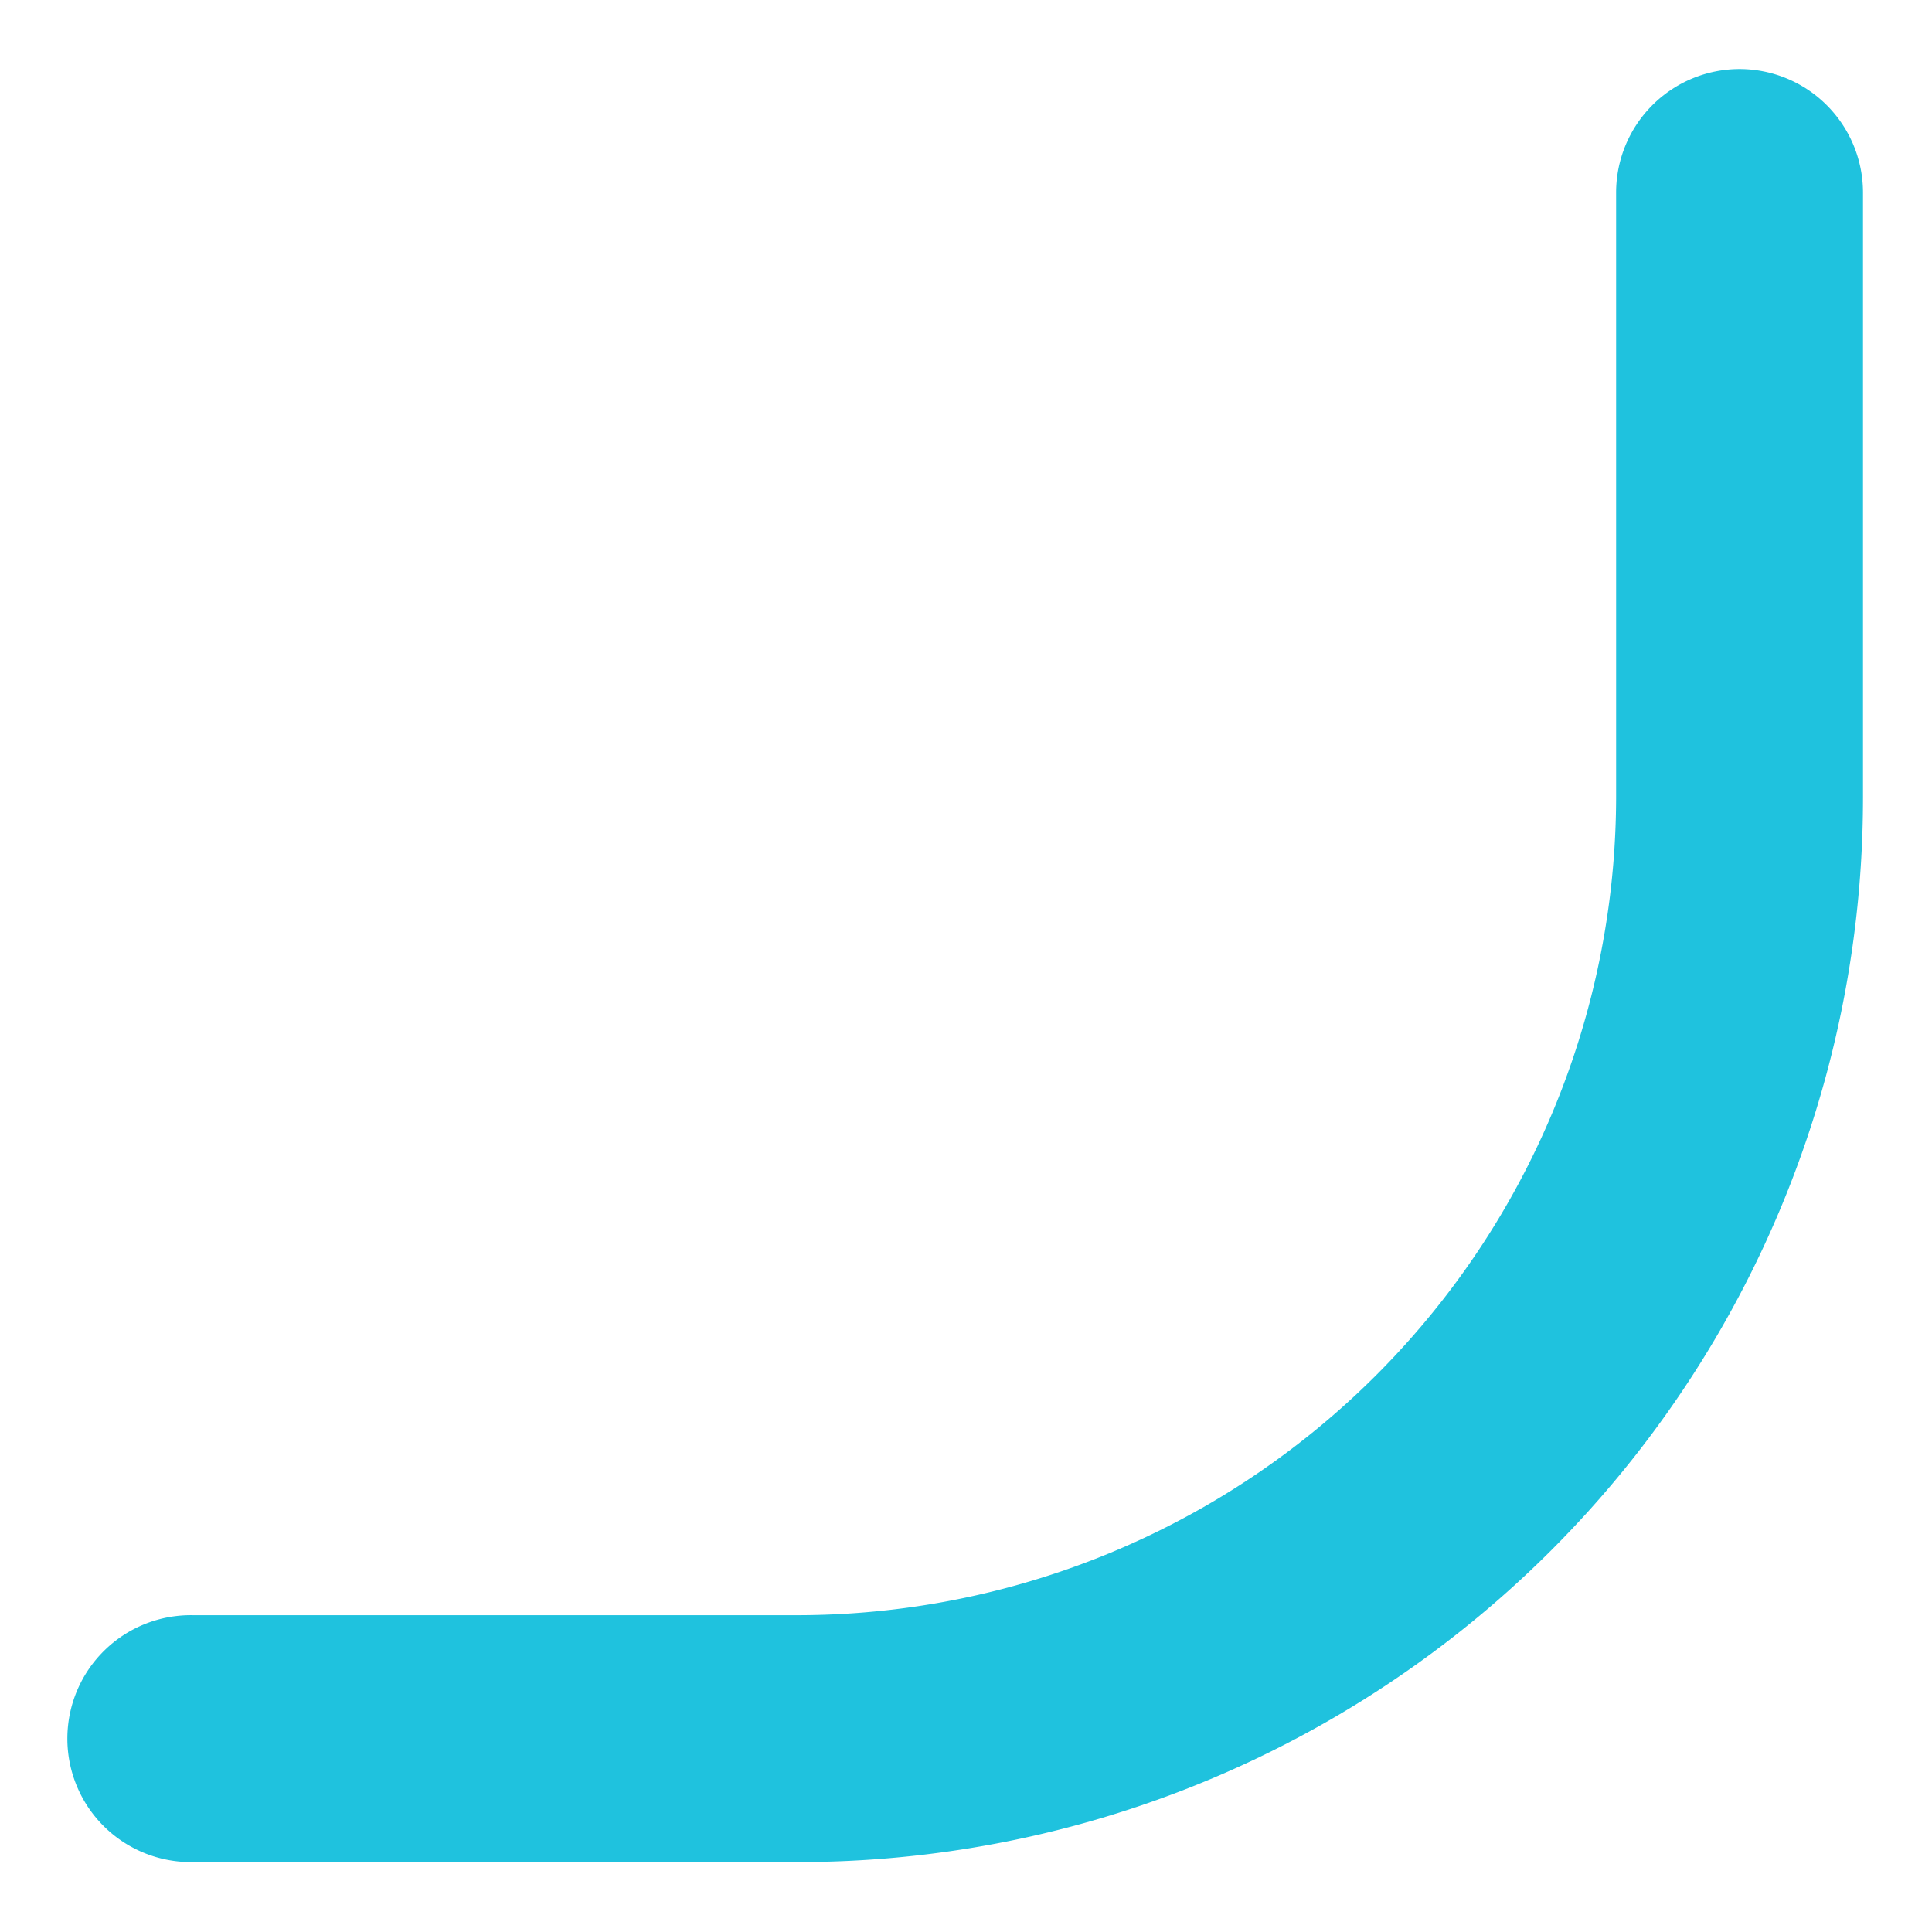
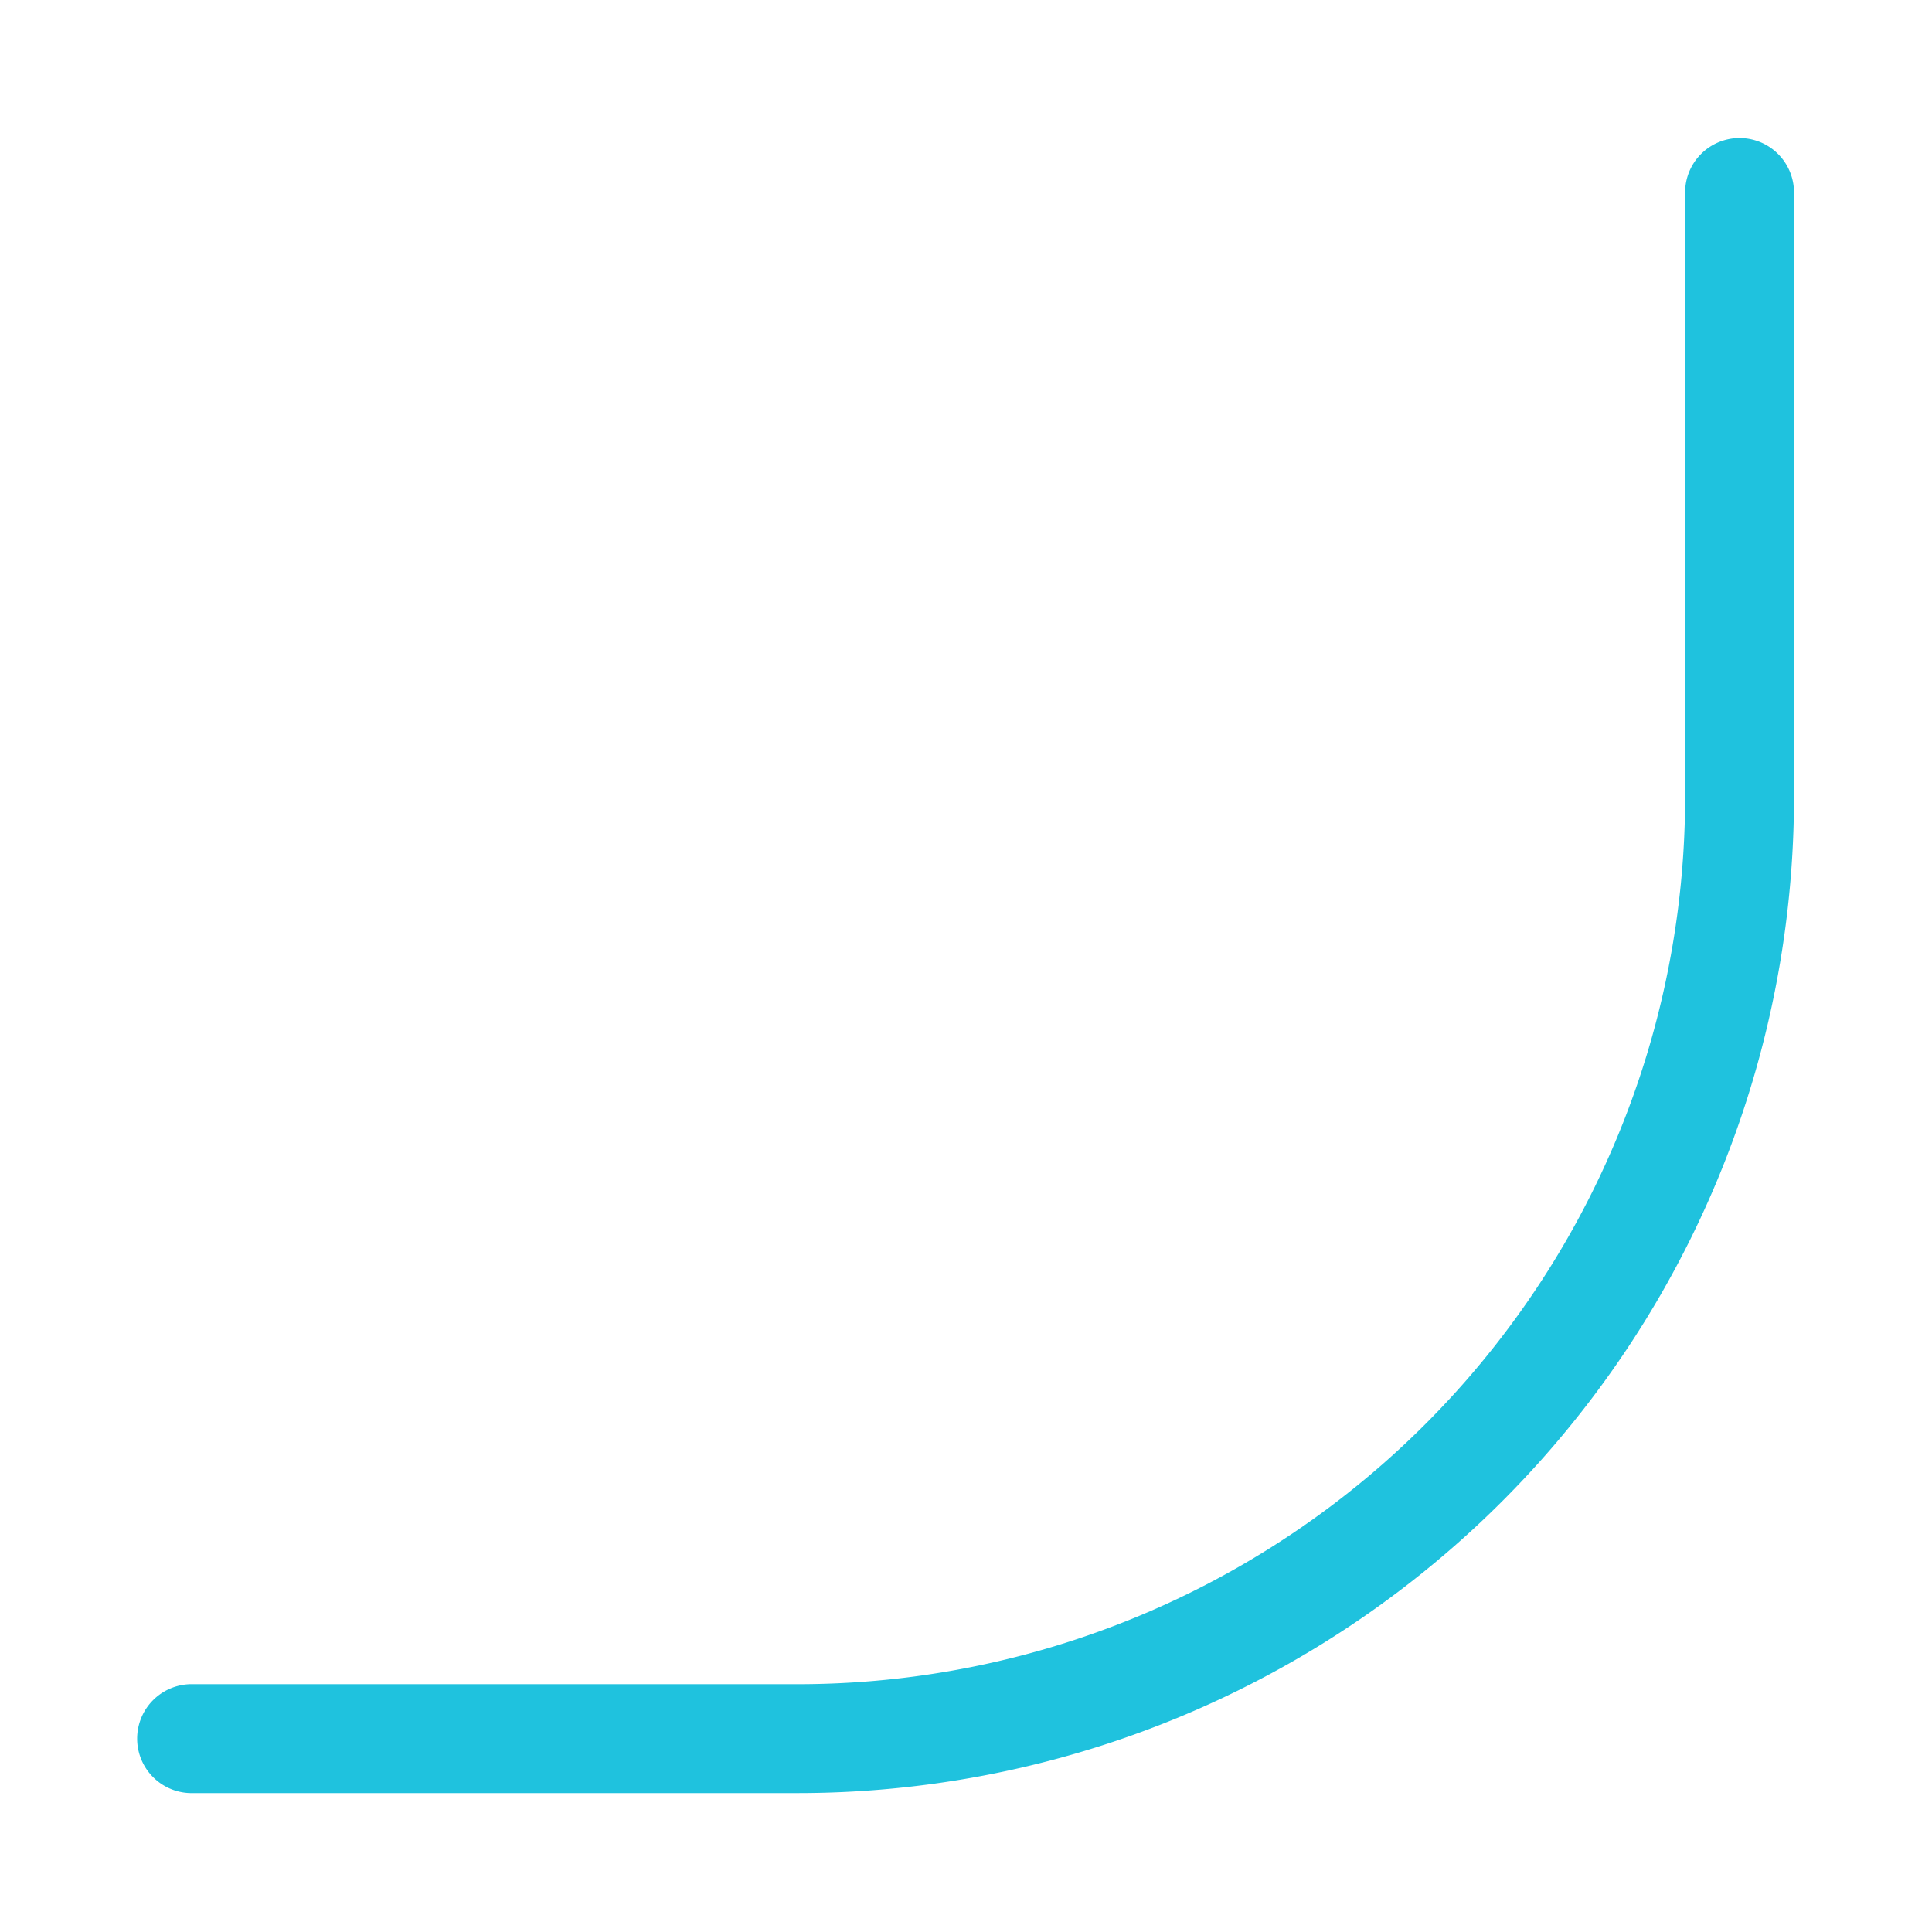
<svg xmlns="http://www.w3.org/2000/svg" width="42" height="42" viewBox="0 0 42 42">
  <defs>
    <clipPath id="clip-path">
      <rect id="Rectángulo_10" data-name="Rectángulo 10" width="42" height="42" transform="translate(-3 -3.02)" fill="#1fc2de" stroke="#1fc2de" stroke-width="3" />
    </clipPath>
  </defs>
  <g id="Grupo_46" data-name="Grupo 46" transform="translate(39 38.98) rotate(180)">
    <g id="Grupo_44" data-name="Grupo 44" clip-path="url(#clip-path)">
      <path id="Trazado_24" data-name="Trazado 24" d="M1.184,35.98h0A1.184,1.184,0,0,1,0,34.8V21.659A21.659,21.659,0,0,1,21.659,0H34.8a1.184,1.184,0,1,1,0,2.367H21.659A19.292,19.292,0,0,0,2.367,21.659V34.8A1.184,1.184,0,0,1,1.184,35.98" fill="#1fc2de" />
-       <path id="Trazado_24_-_Contorno" data-name="Trazado 24 - Contorno" d="M1.184,37.48A2.687,2.687,0,0,1-1.5,34.8V21.659A23.141,23.141,0,0,1,21.659-1.5H34.8a2.684,2.684,0,1,1,0,5.367H21.659A17.812,17.812,0,0,0,3.867,21.659V34.8A2.687,2.687,0,0,1,1.184,37.48Z" fill="#1fc2de" />
    </g>
  </g>
</svg>